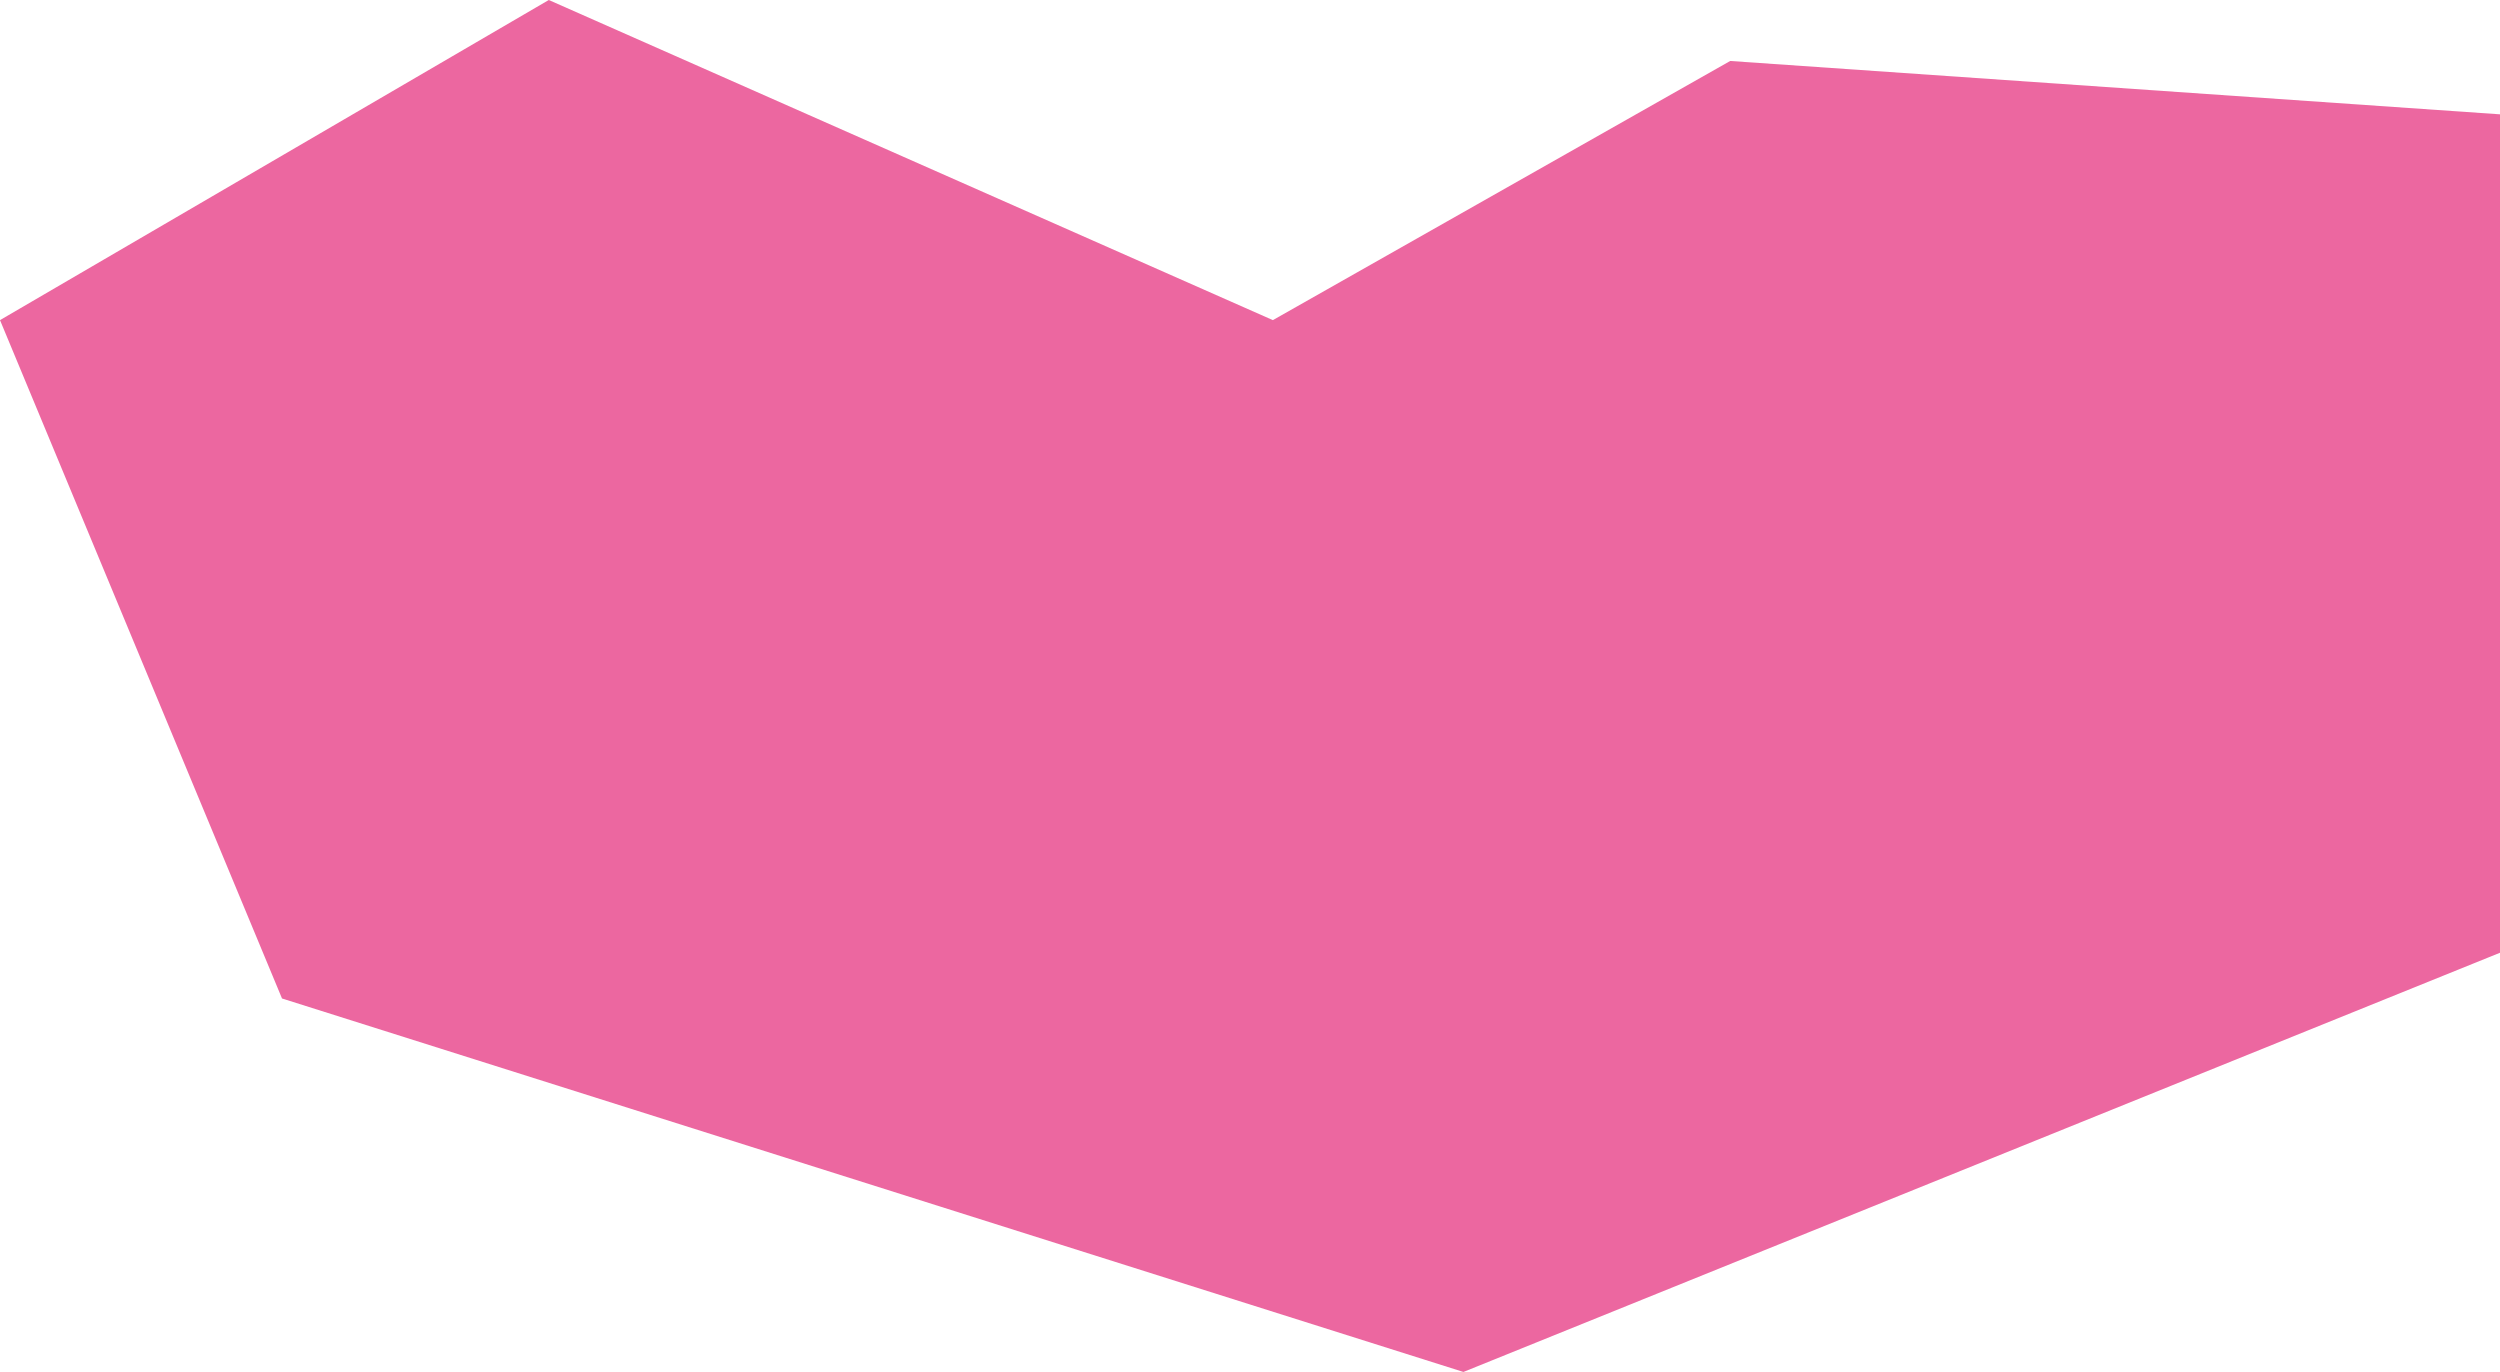
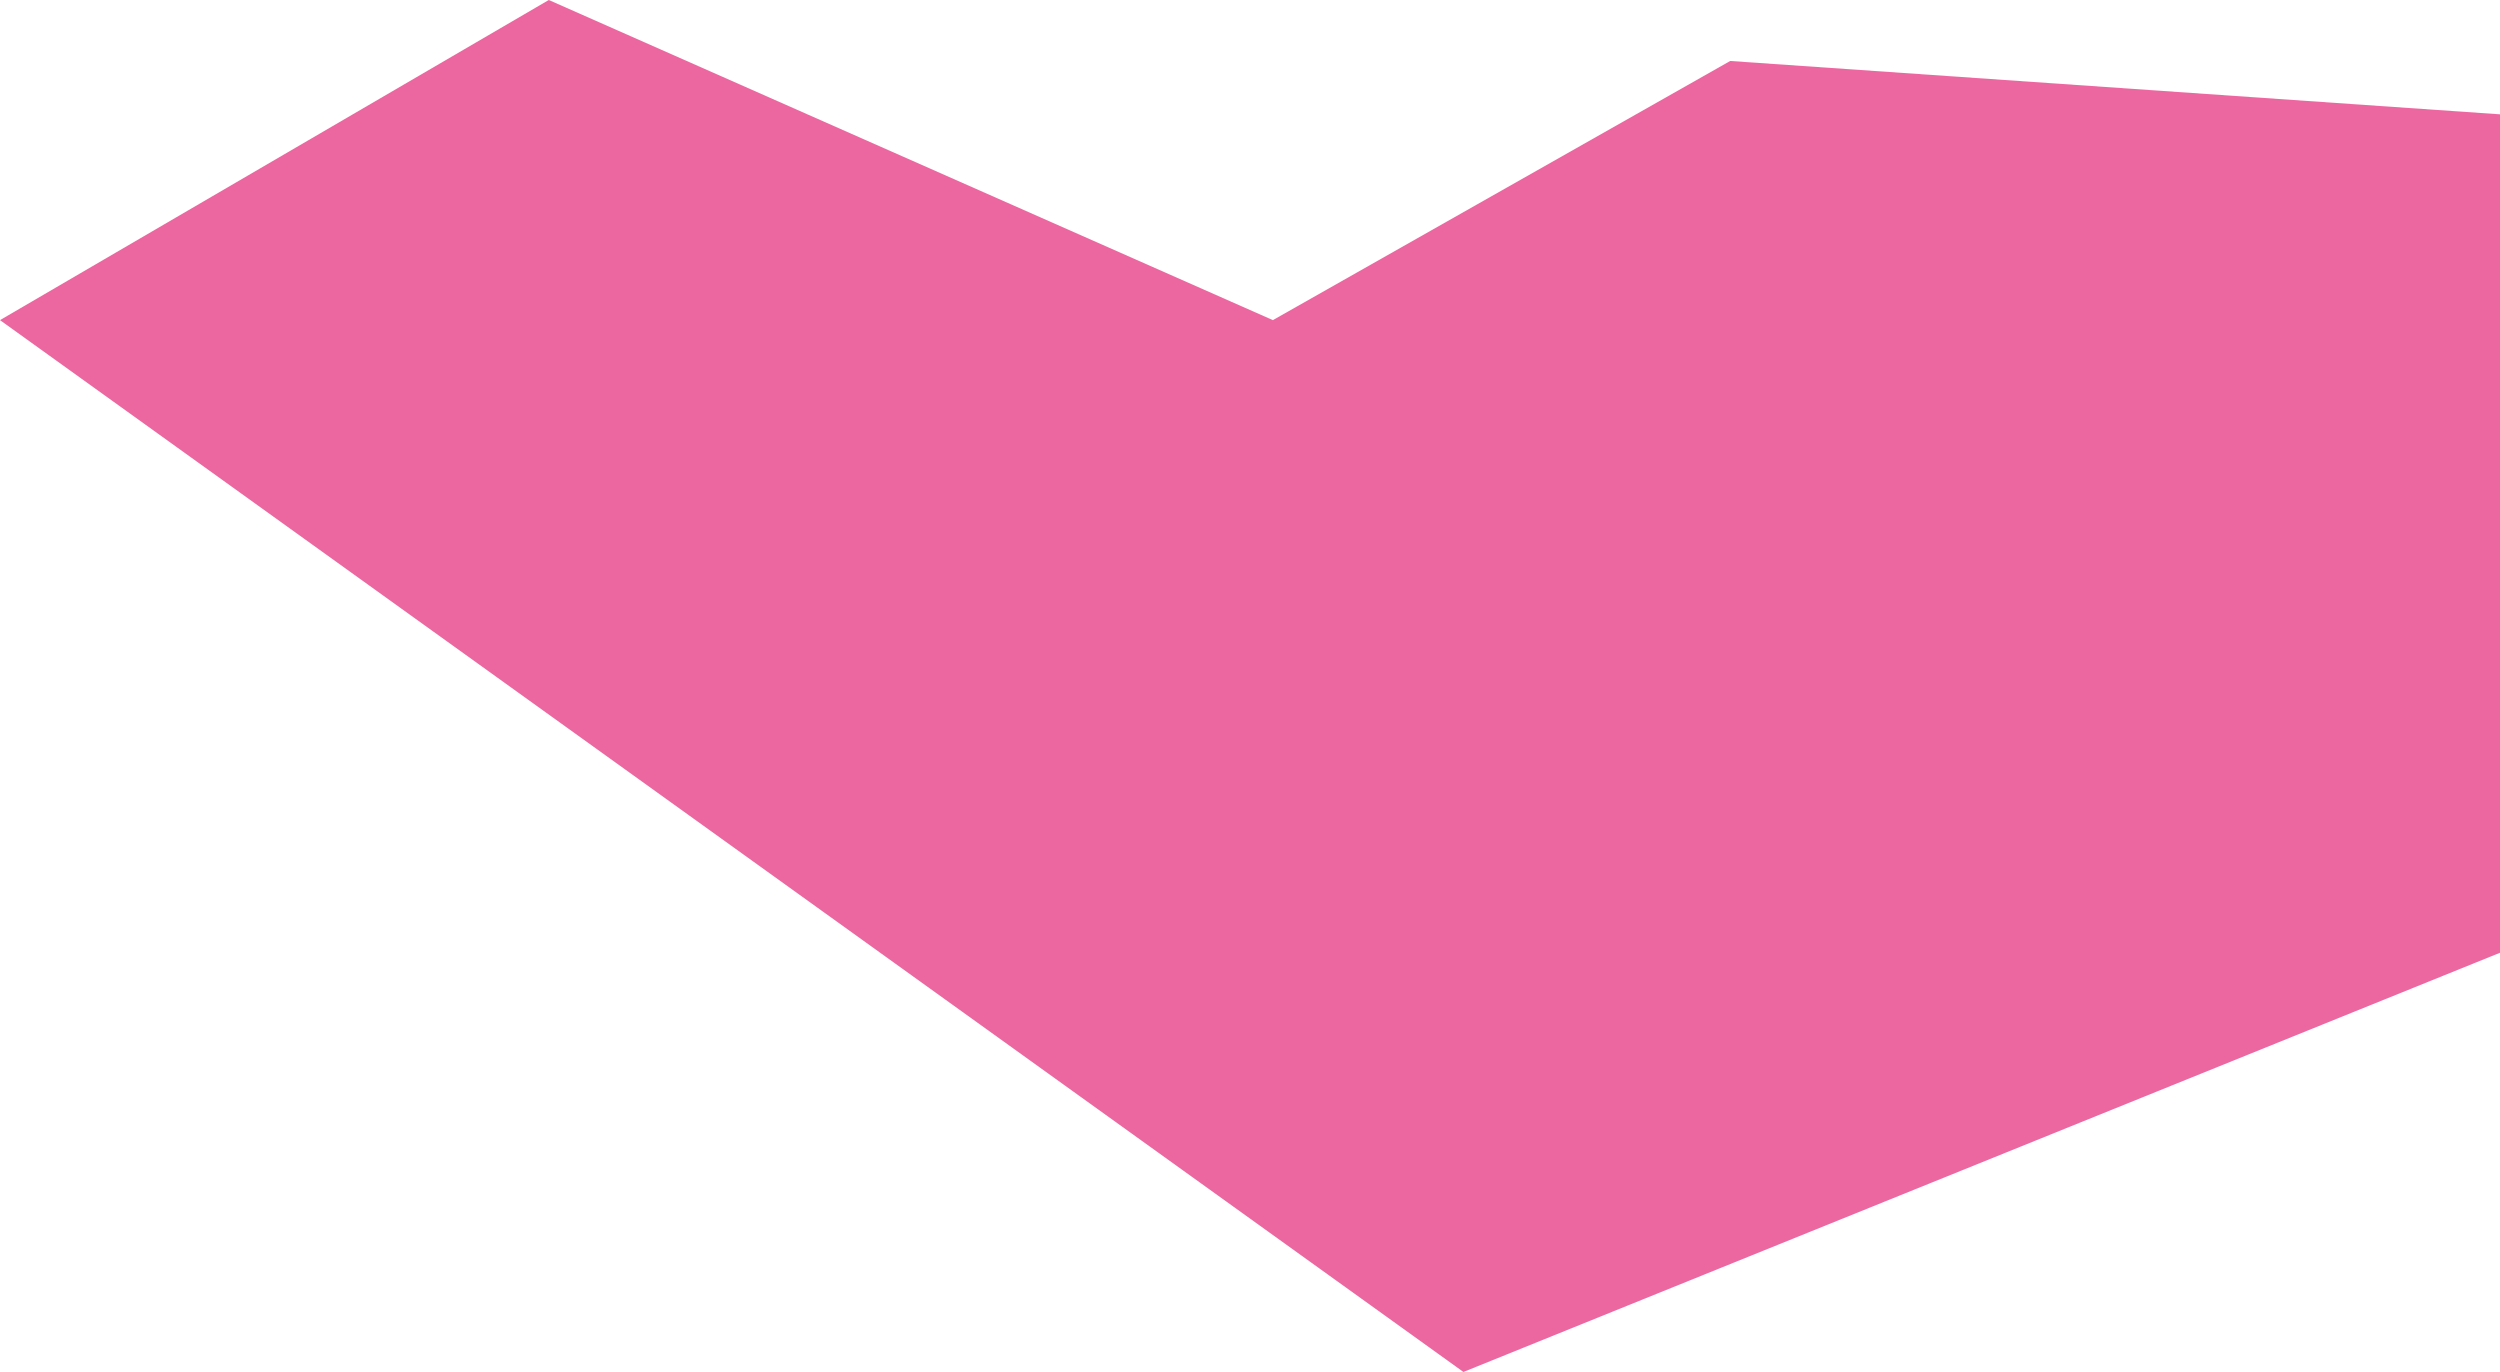
<svg xmlns="http://www.w3.org/2000/svg" width="164" height="90" viewBox="0 0 164 90" fill="none">
-   <path d="M36 0L83.5 21L113.5 4L164 7.5V62.5L96 90L18.5 65.5L0 21L36 0Z" fill="#EC67A0" />
+   <path d="M36 0L83.5 21L113.5 4L164 7.5V62.5L96 90L0 21L36 0Z" fill="#EC67A0" />
</svg>